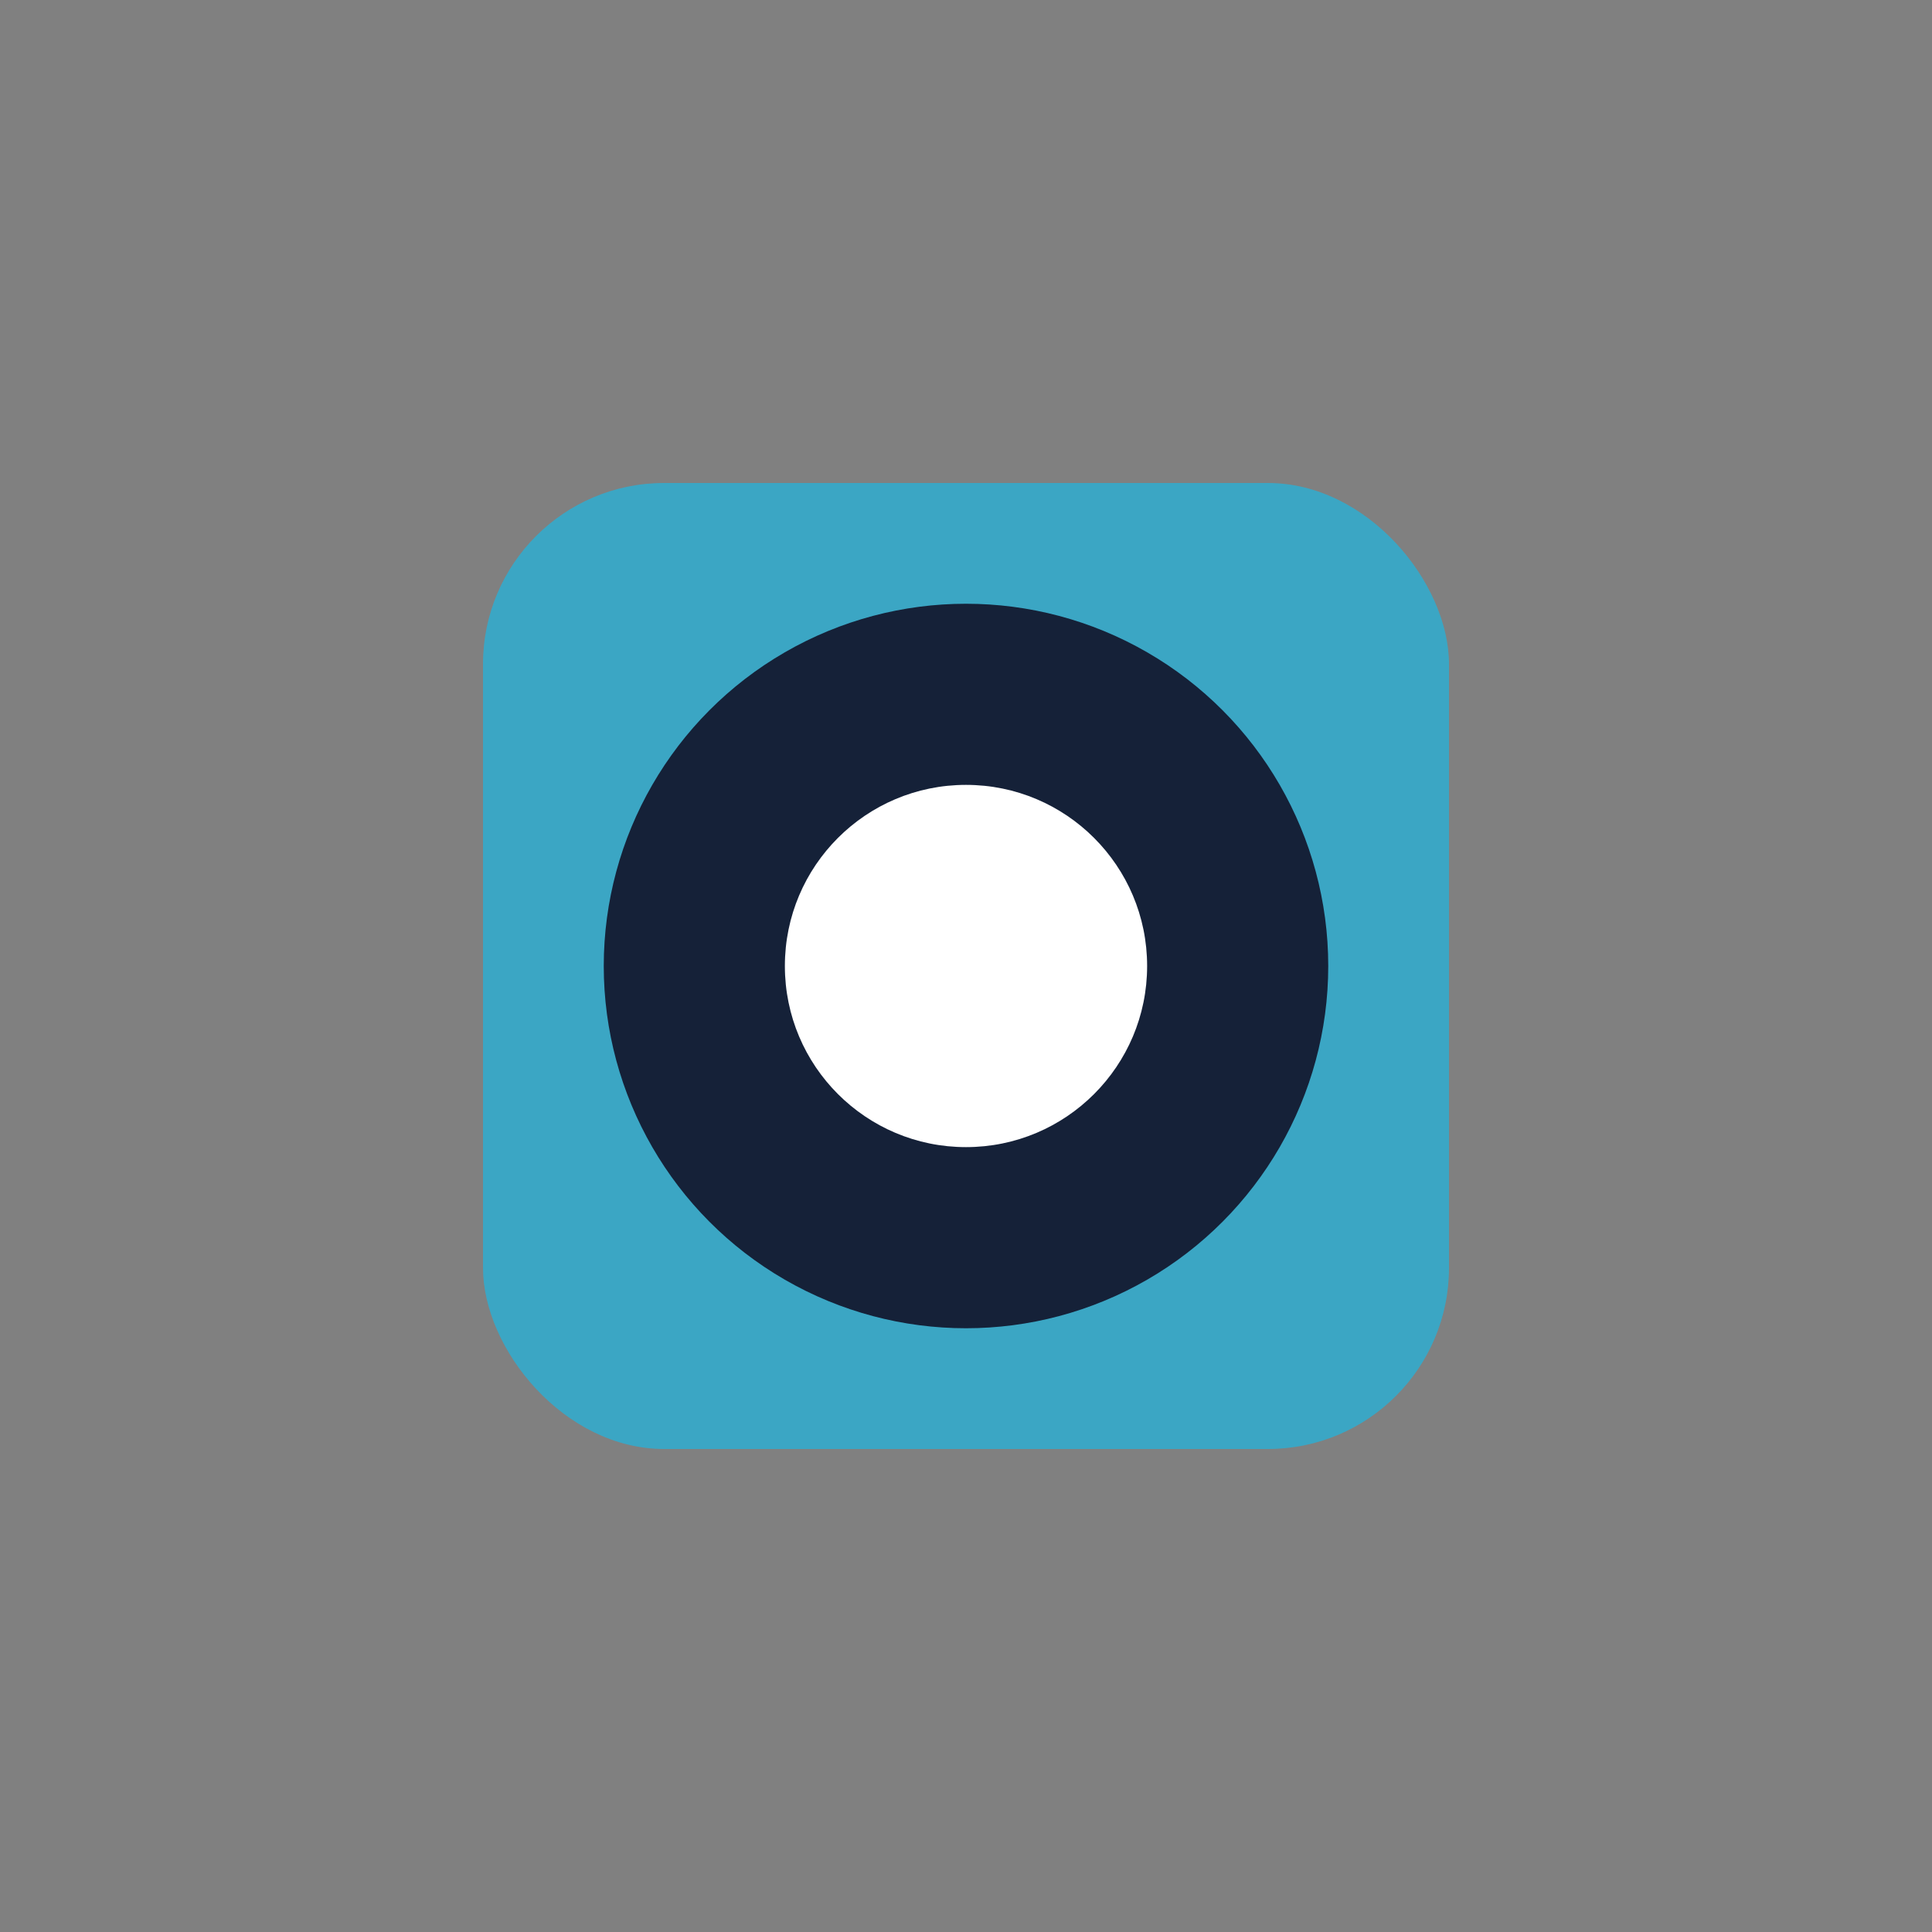
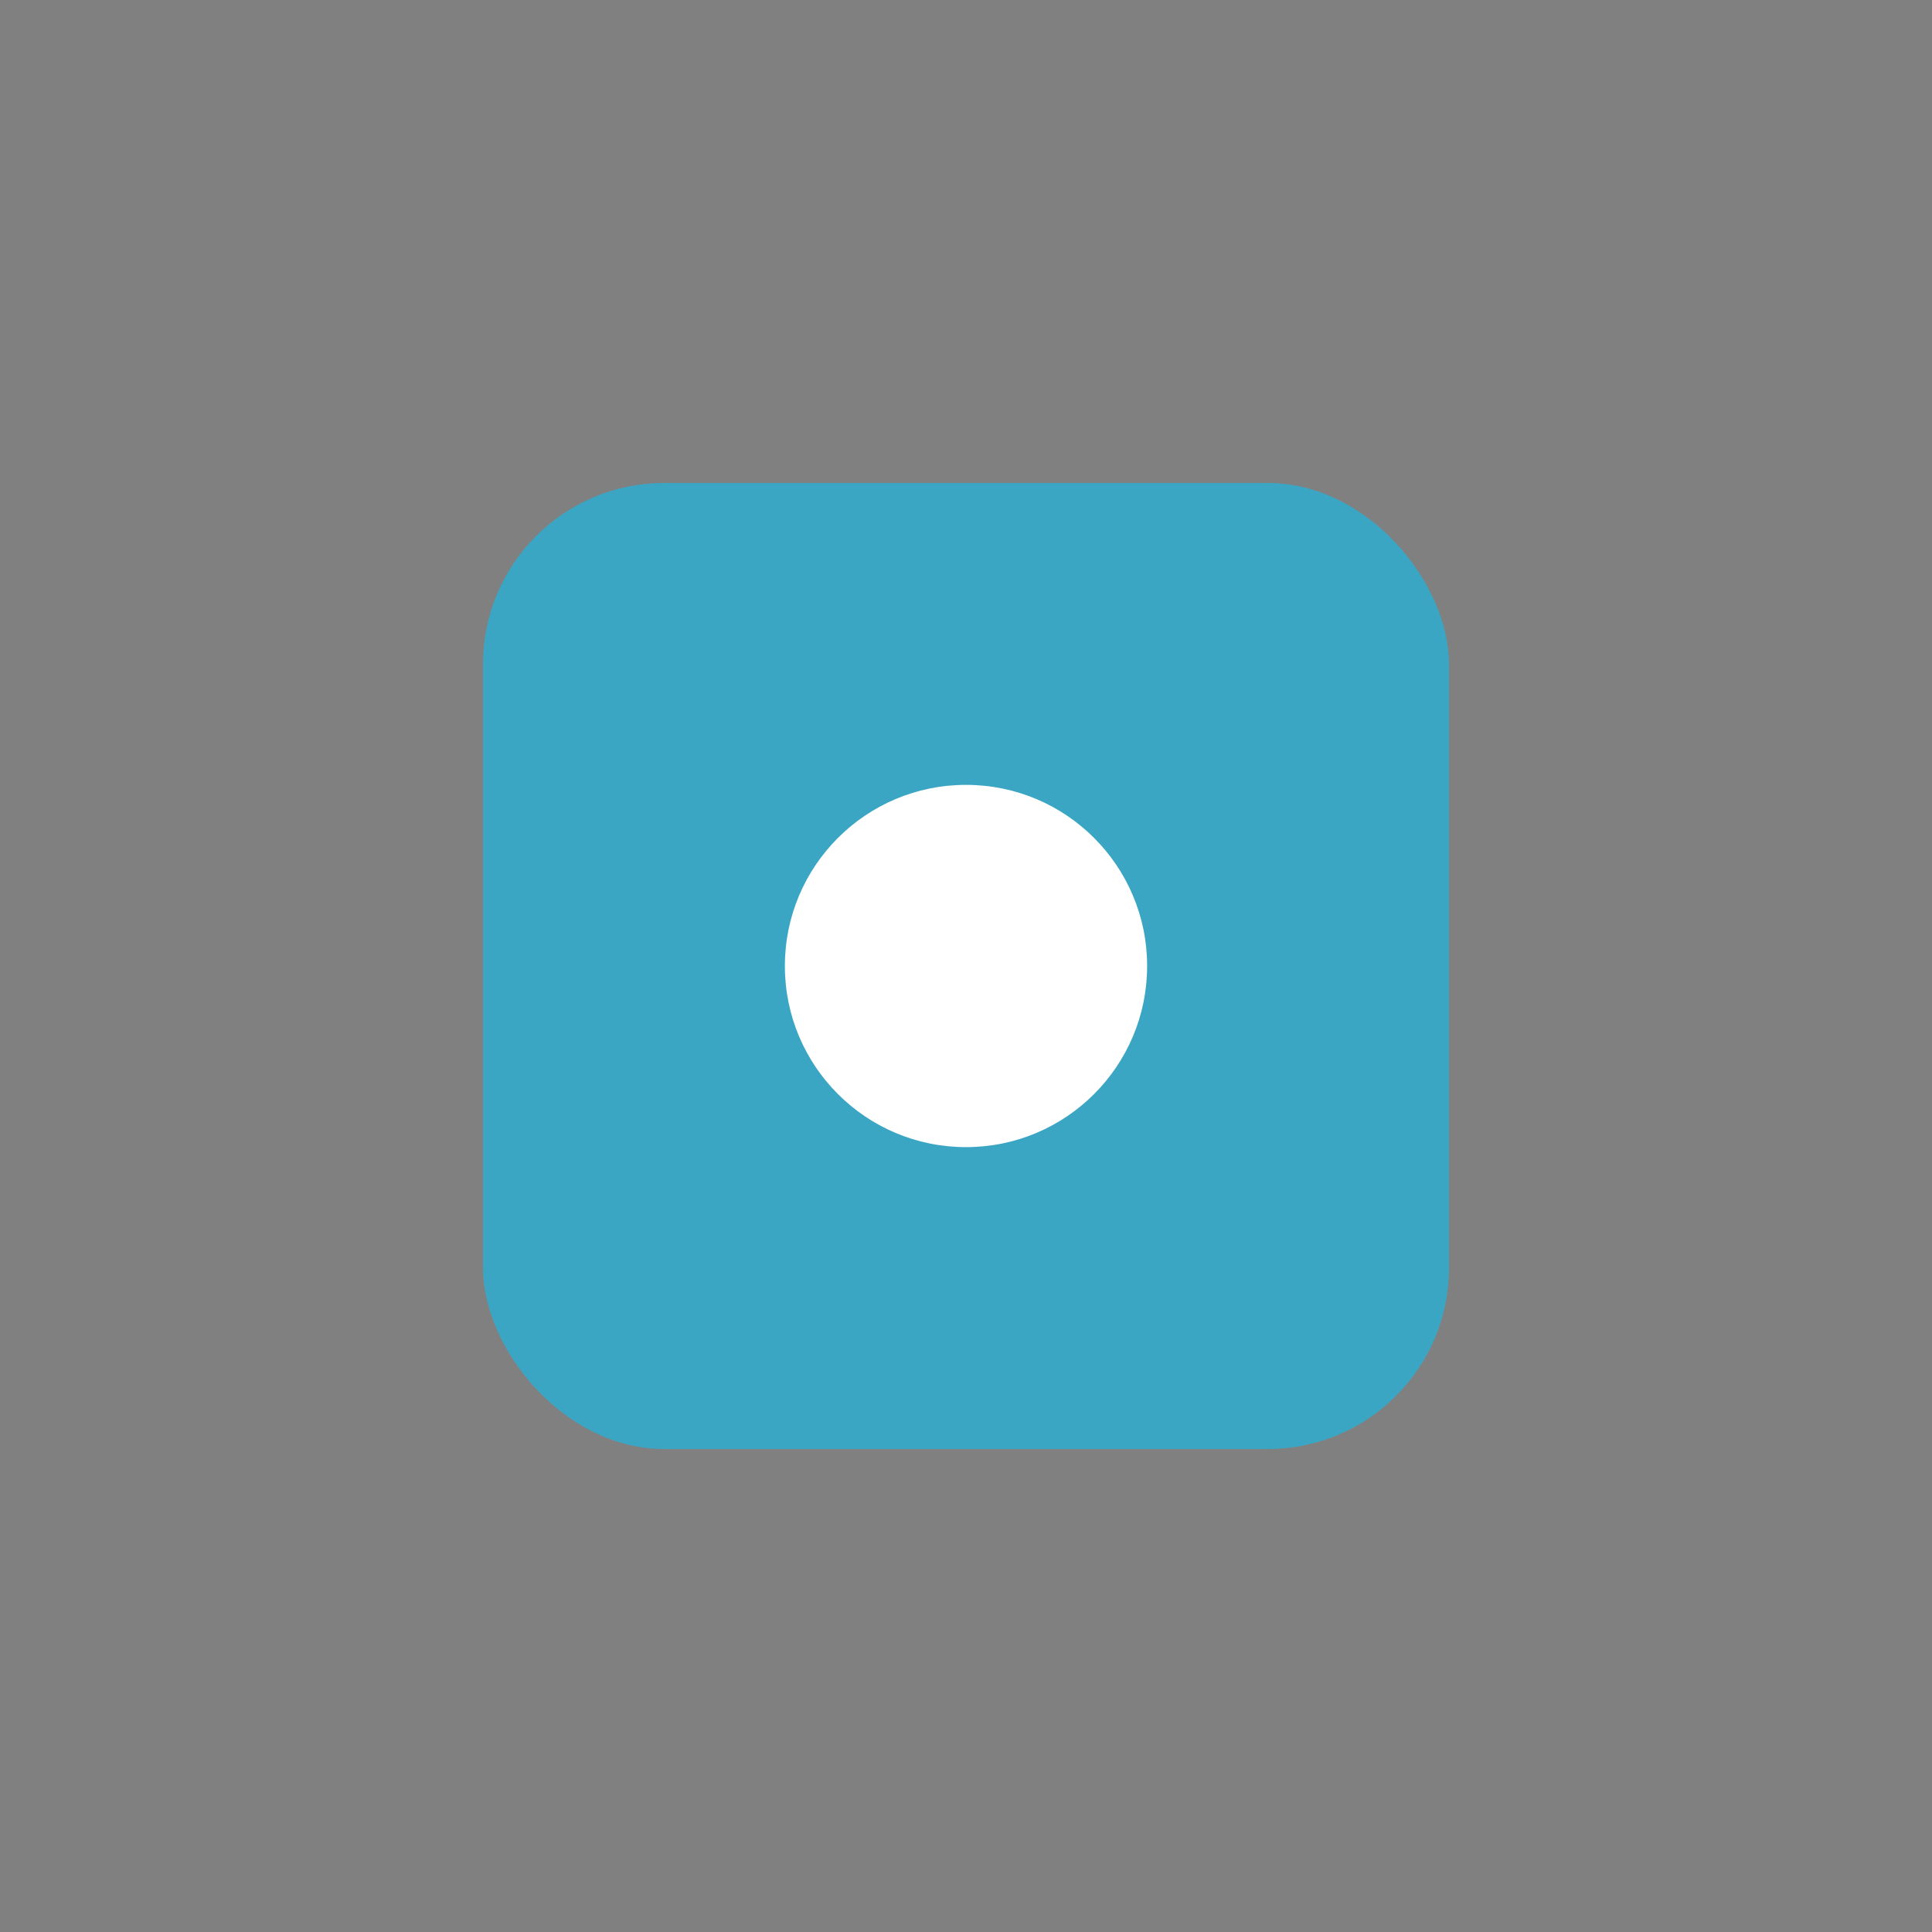
<svg xmlns="http://www.w3.org/2000/svg" width="32" height="32" viewBox="0 0 32 32">
  <rect x="0" y="0" width="32" height="32" fill="#808080" stroke="none" />
  <rect x="8" y="8" width="16" height="16" rx="3" fill="#3BA6C4" />
-   <circle cx="16" cy="16" r="6" fill="#152138" />
  <circle cx="16" cy="16" r="3" fill="#FFF" />
</svg>